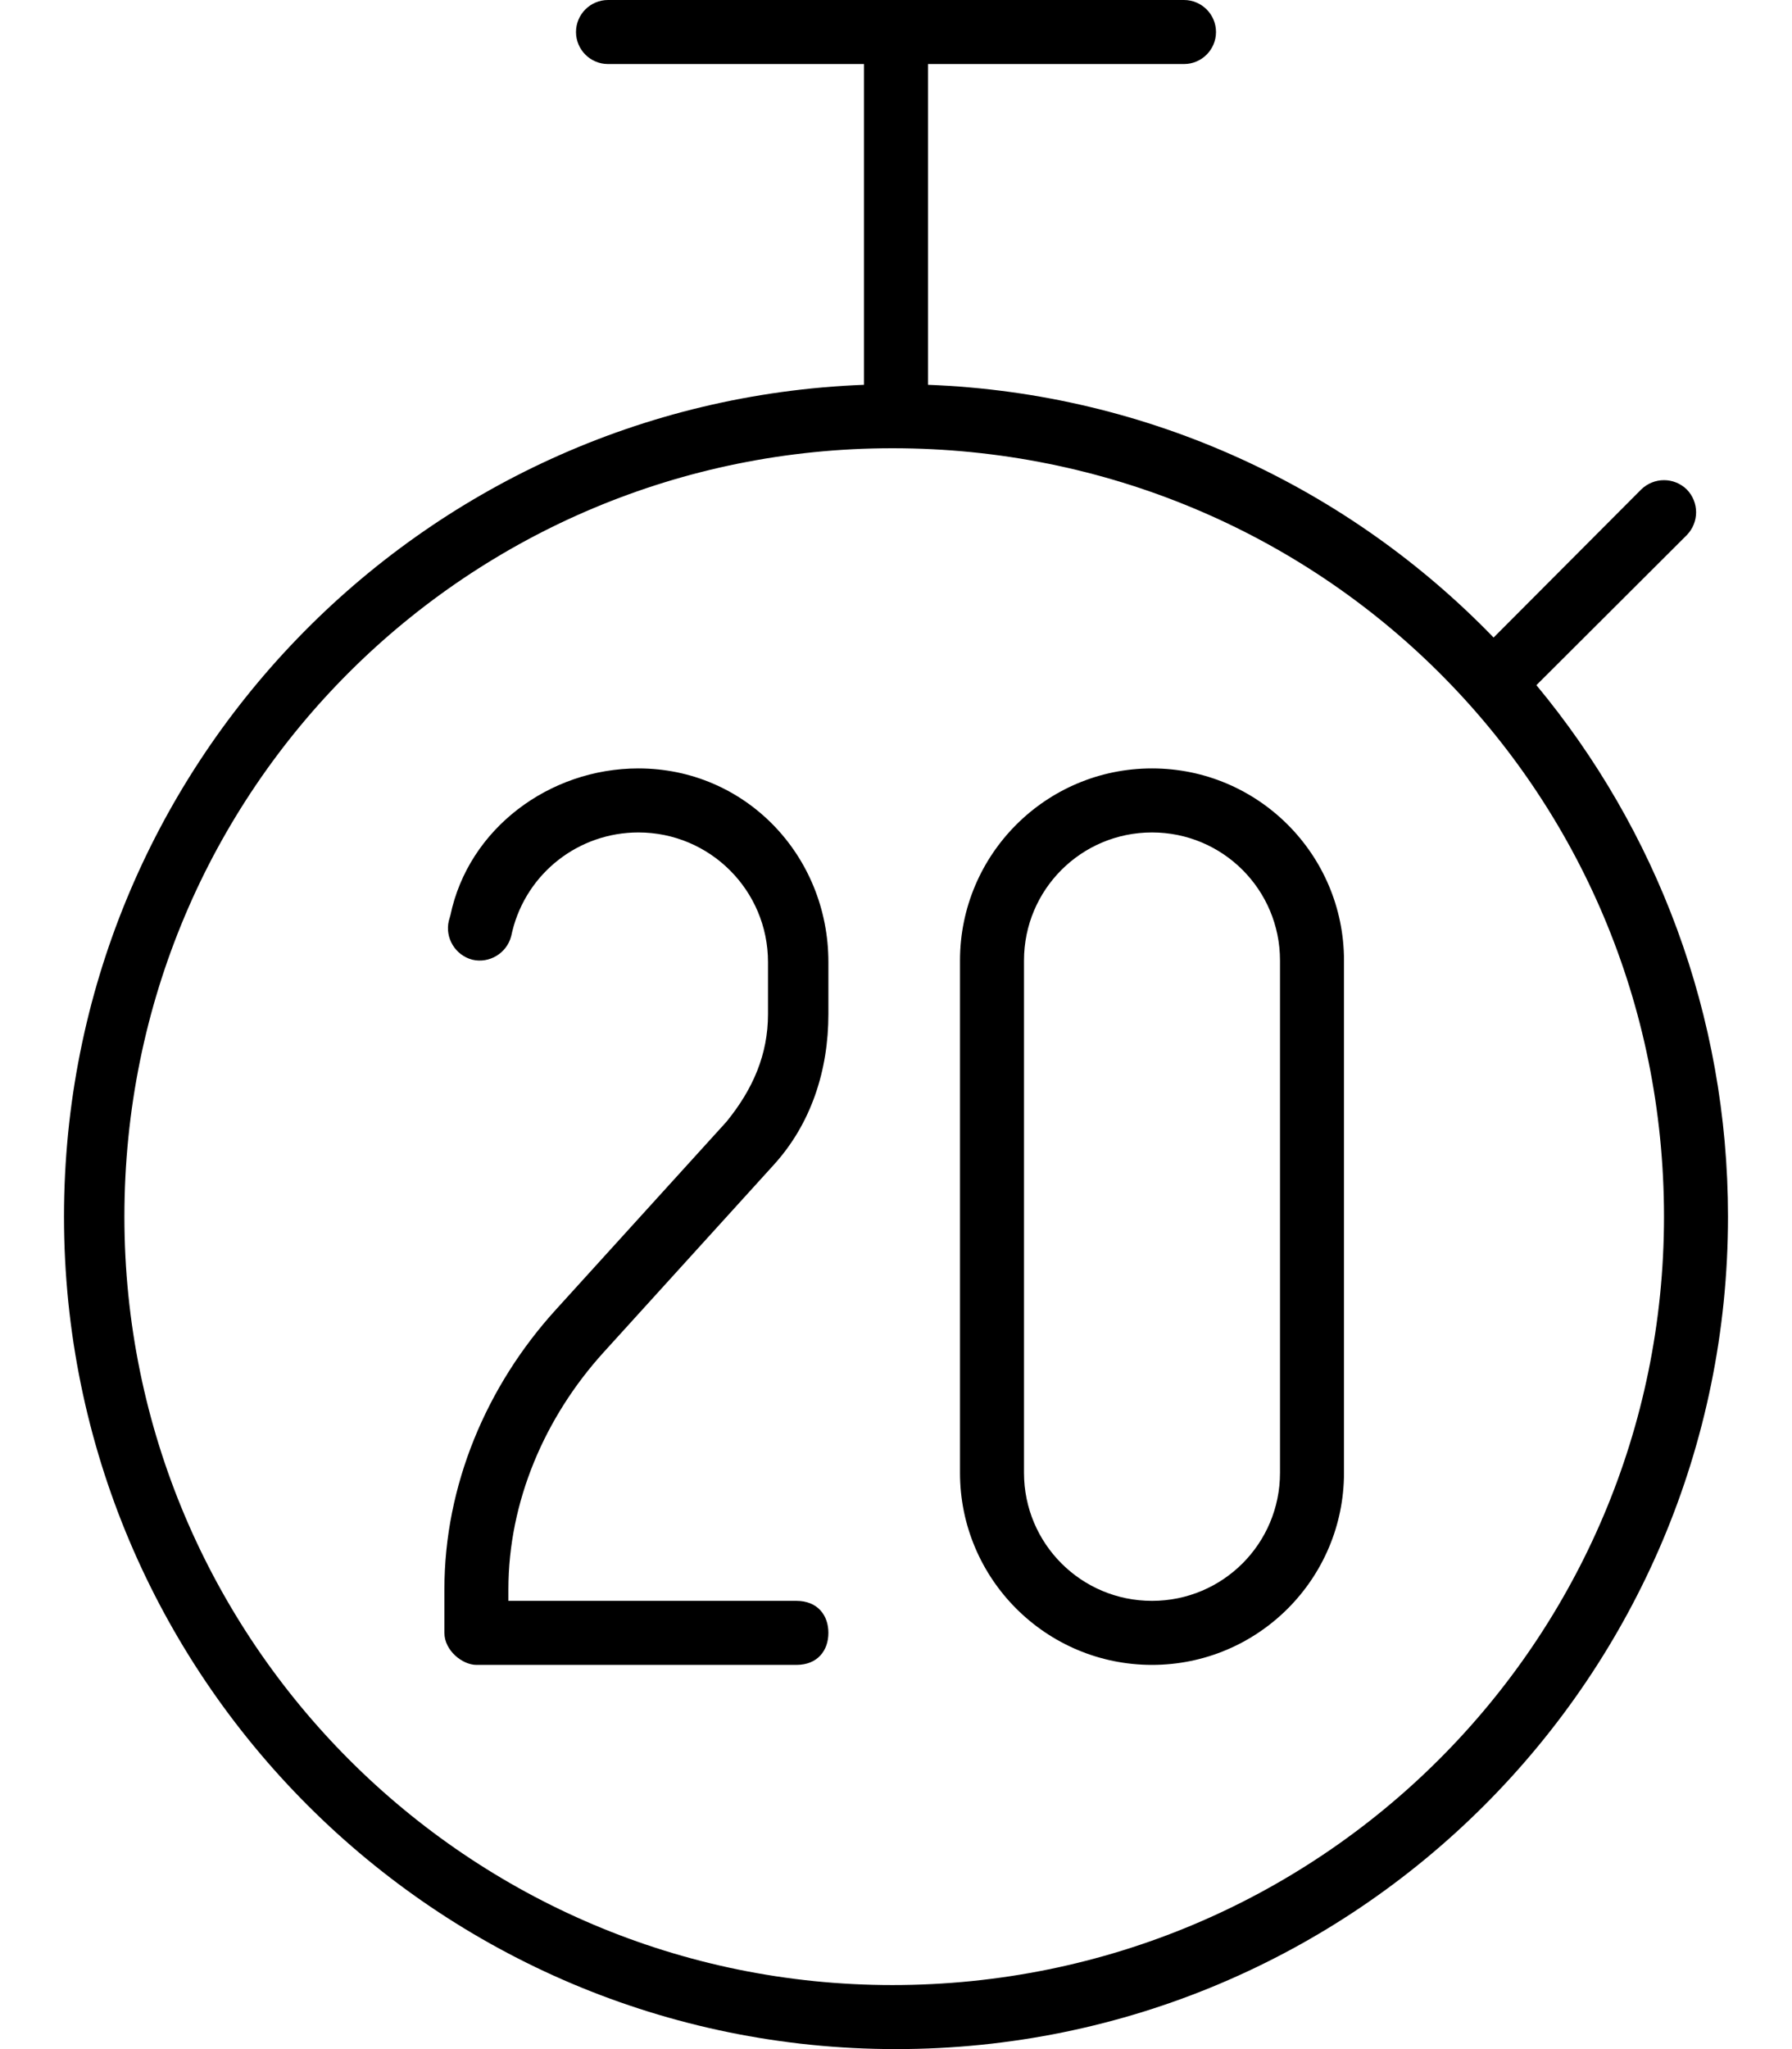
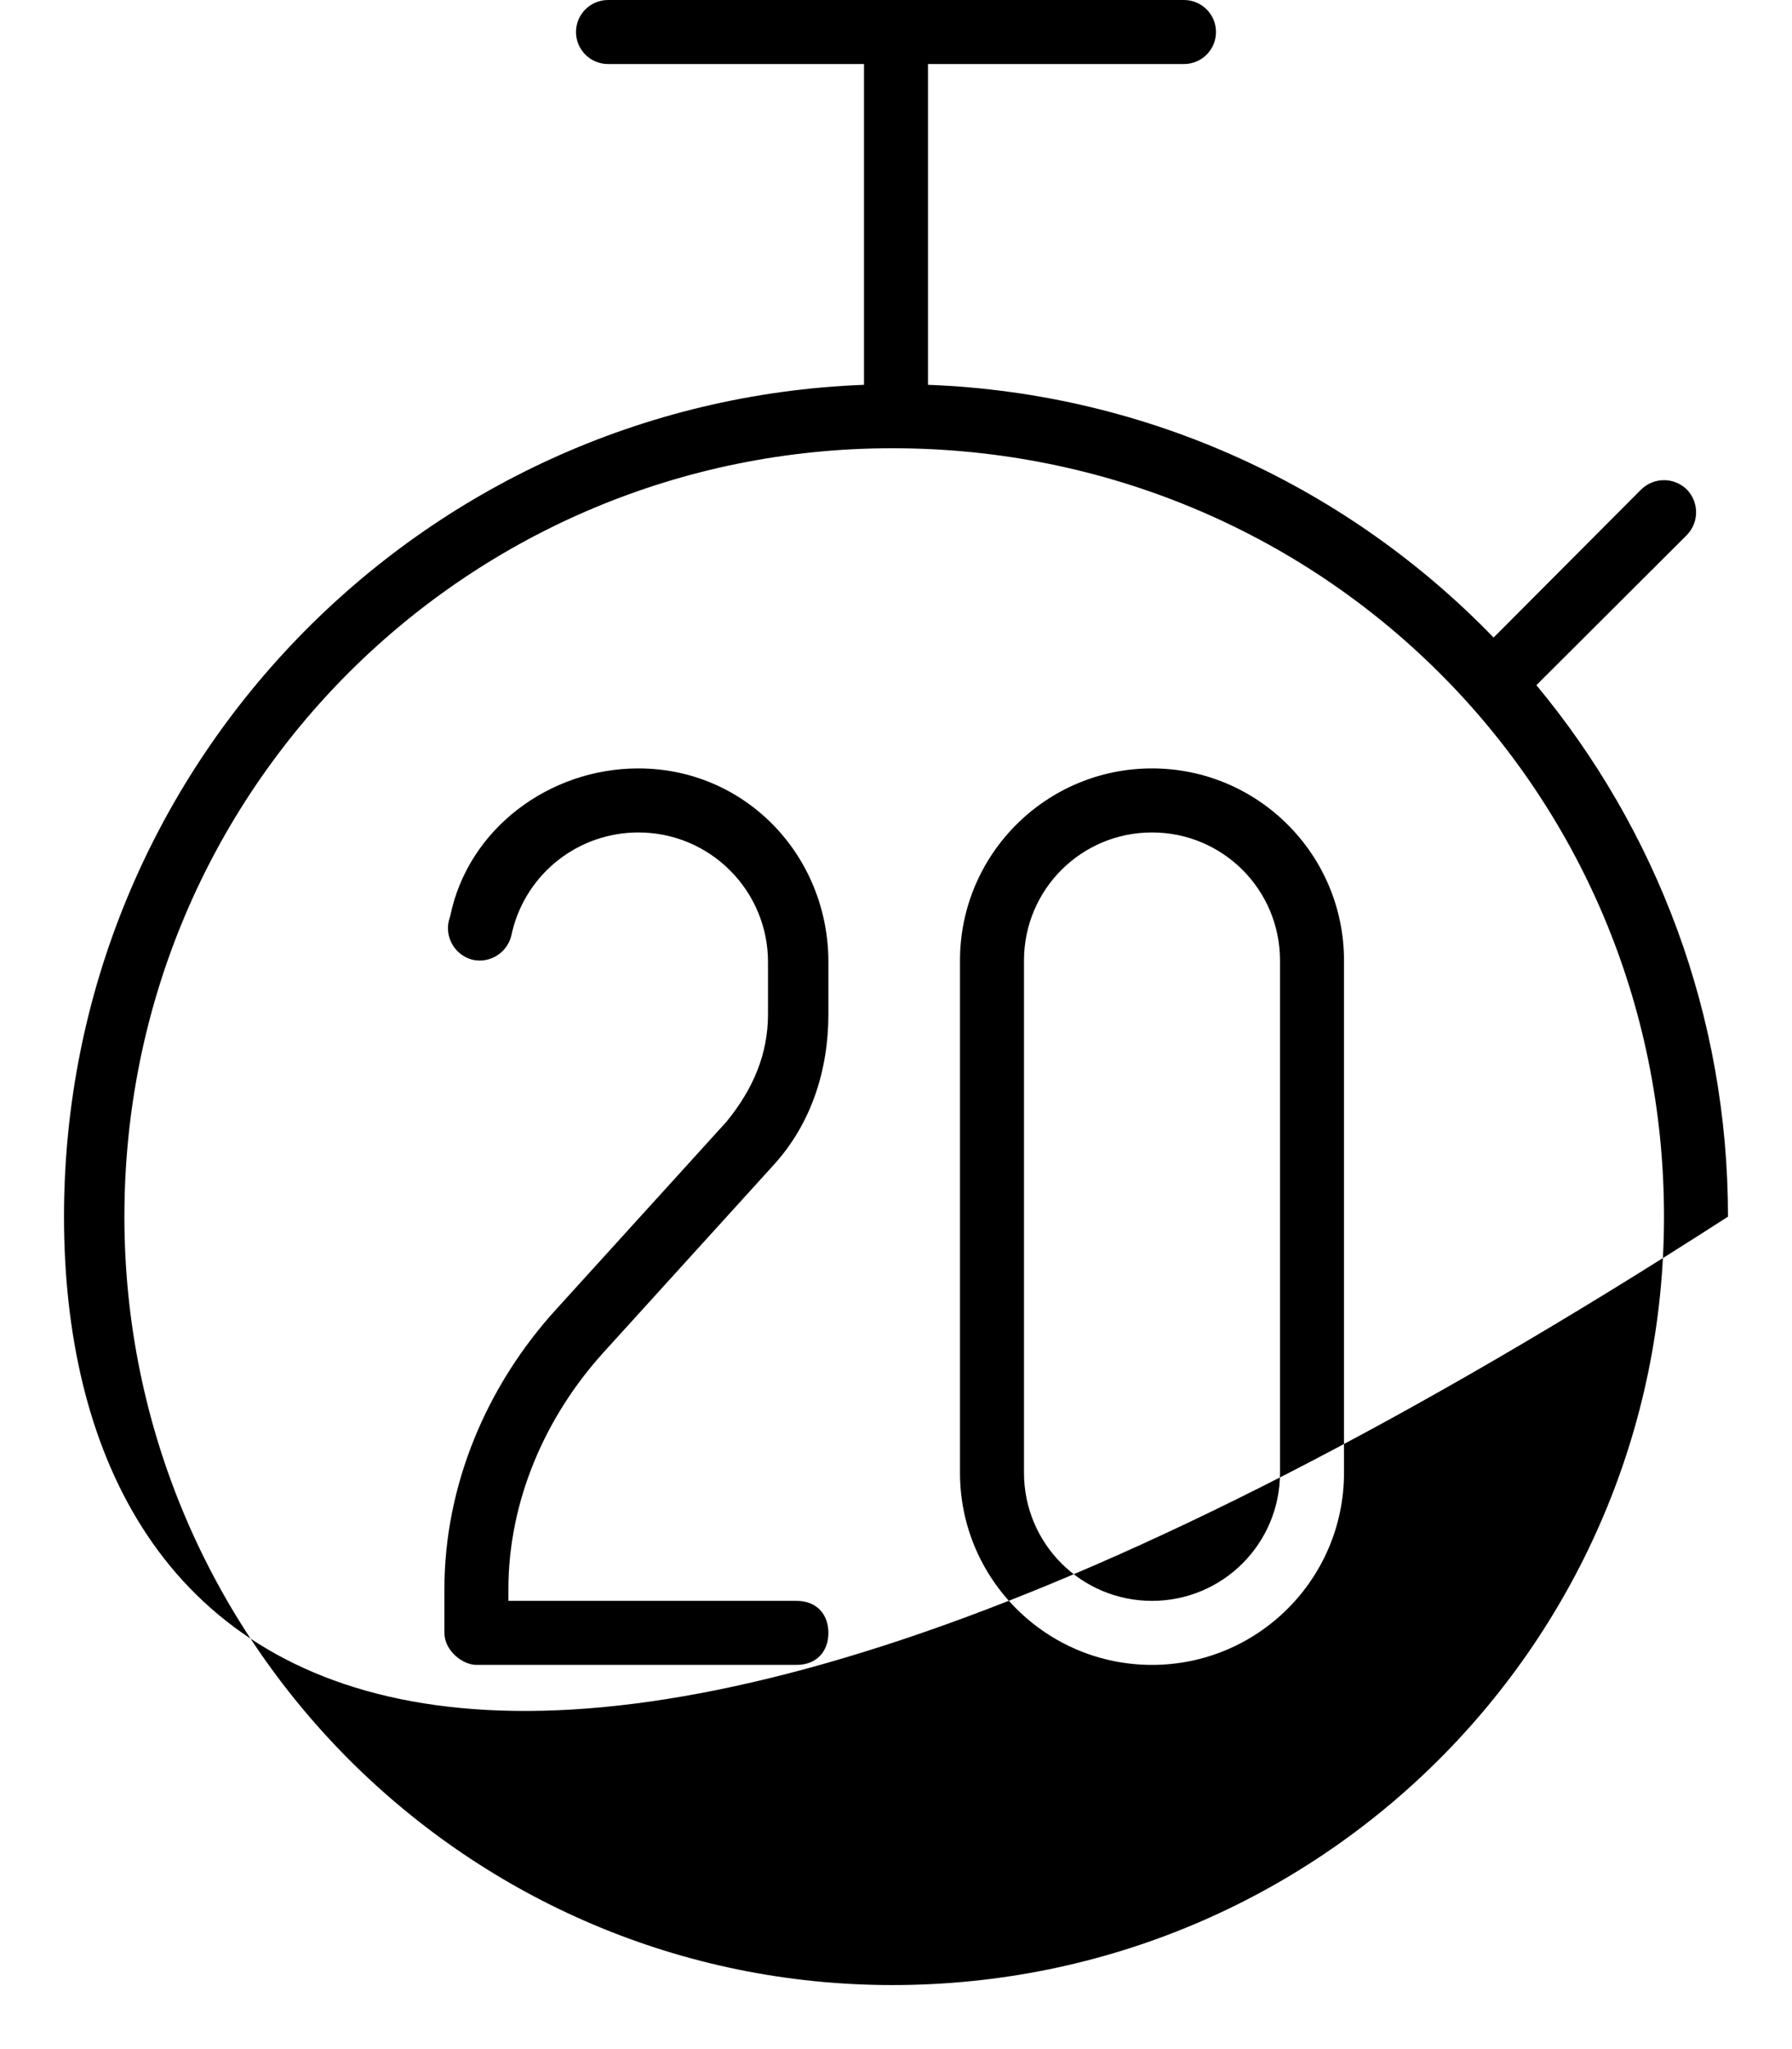
<svg xmlns="http://www.w3.org/2000/svg" viewBox="0 0 448 512">
-   <path d="M240 240C240 213.5 261.5 192 288 192C314.5 192 336 213.5 336 240V368C336 394.5 314.5 416 288 416C261.5 416 240 394.5 240 368V240zM288 208C270.3 208 256 222.3 256 240V368C256 385.7 270.3 400 288 400C305.7 400 320 385.7 320 368V240C320 222.3 305.7 208 288 208zM127.8 233.9C126.7 238.2 122.3 240.8 118.1 239.8C113.8 238.7 111.2 234.3 112.2 230.1L112.6 228.7C117.1 207.1 137.3 192 159.6 192C186.3 192 207.1 213.7 207.1 240.4V253.4C207.1 267.4 202.8 280.8 193.4 291.1L150.9 337.9C136.2 354.1 127.1 375.2 127.1 397.1V400H199.1C204.4 400 207.1 403.6 207.1 408C207.1 412.4 204.4 416 199.1 416H119.1C115.6 416 111.1 412.4 111.1 408V397.1C111.1 371.2 121.6 346.3 139 327.2L181.6 280.3C188.3 272.1 192 263.4 192 253.4V240.4C192 222.5 177.5 208 159.6 208C144.7 208 131.7 218.1 128.1 232.6L127.8 233.9zM296 0C300.4 0 304 3.582 304 8C304 12.42 300.4 16 296 16H232V96.15C287.4 98.25 337.3 122 373.4 159.3L410.3 122.3C413.5 119.2 418.5 119.2 421.7 122.3C424.8 125.5 424.8 130.5 421.7 133.7L384.1 171.2C414 207.2 432 253.5 432 304C432 418.9 338.9 512 224 512C109.1 512 16 418.9 16 304C16 191.8 104.8 100.4 216 96.15V16H152C147.6 16 144 12.42 144 8C144 3.582 147.6 0 152 0L296 0zM223.1 112C117.1 112 31.1 197.1 31.1 304C31.1 410 117.1 496 223.1 496C330 496 416 410 416 304C416 197.1 330 112 223.1 112z" />
+   <path d="M240 240C240 213.5 261.5 192 288 192C314.5 192 336 213.5 336 240V368C336 394.5 314.5 416 288 416C261.5 416 240 394.5 240 368V240zM288 208C270.3 208 256 222.3 256 240V368C256 385.7 270.3 400 288 400C305.7 400 320 385.7 320 368V240C320 222.3 305.7 208 288 208zM127.8 233.9C126.7 238.2 122.3 240.8 118.1 239.8C113.8 238.7 111.2 234.3 112.2 230.1L112.6 228.7C117.1 207.1 137.3 192 159.6 192C186.3 192 207.1 213.7 207.1 240.4V253.4C207.1 267.4 202.8 280.8 193.4 291.1L150.9 337.9C136.2 354.1 127.1 375.2 127.1 397.1V400H199.1C204.4 400 207.1 403.6 207.1 408C207.1 412.4 204.4 416 199.1 416H119.1C115.6 416 111.1 412.4 111.1 408V397.1C111.1 371.2 121.6 346.3 139 327.2L181.6 280.3C188.3 272.1 192 263.4 192 253.4V240.4C192 222.5 177.5 208 159.6 208C144.7 208 131.7 218.1 128.1 232.6L127.8 233.9zM296 0C300.4 0 304 3.582 304 8C304 12.42 300.4 16 296 16H232V96.15C287.4 98.25 337.3 122 373.4 159.3L410.3 122.3C413.5 119.2 418.5 119.2 421.7 122.3C424.8 125.5 424.8 130.5 421.7 133.7L384.1 171.2C414 207.2 432 253.5 432 304C109.1 512 16 418.9 16 304C16 191.8 104.8 100.4 216 96.15V16H152C147.6 16 144 12.42 144 8C144 3.582 147.6 0 152 0L296 0zM223.1 112C117.1 112 31.1 197.1 31.1 304C31.1 410 117.1 496 223.1 496C330 496 416 410 416 304C416 197.1 330 112 223.1 112z" />
</svg>